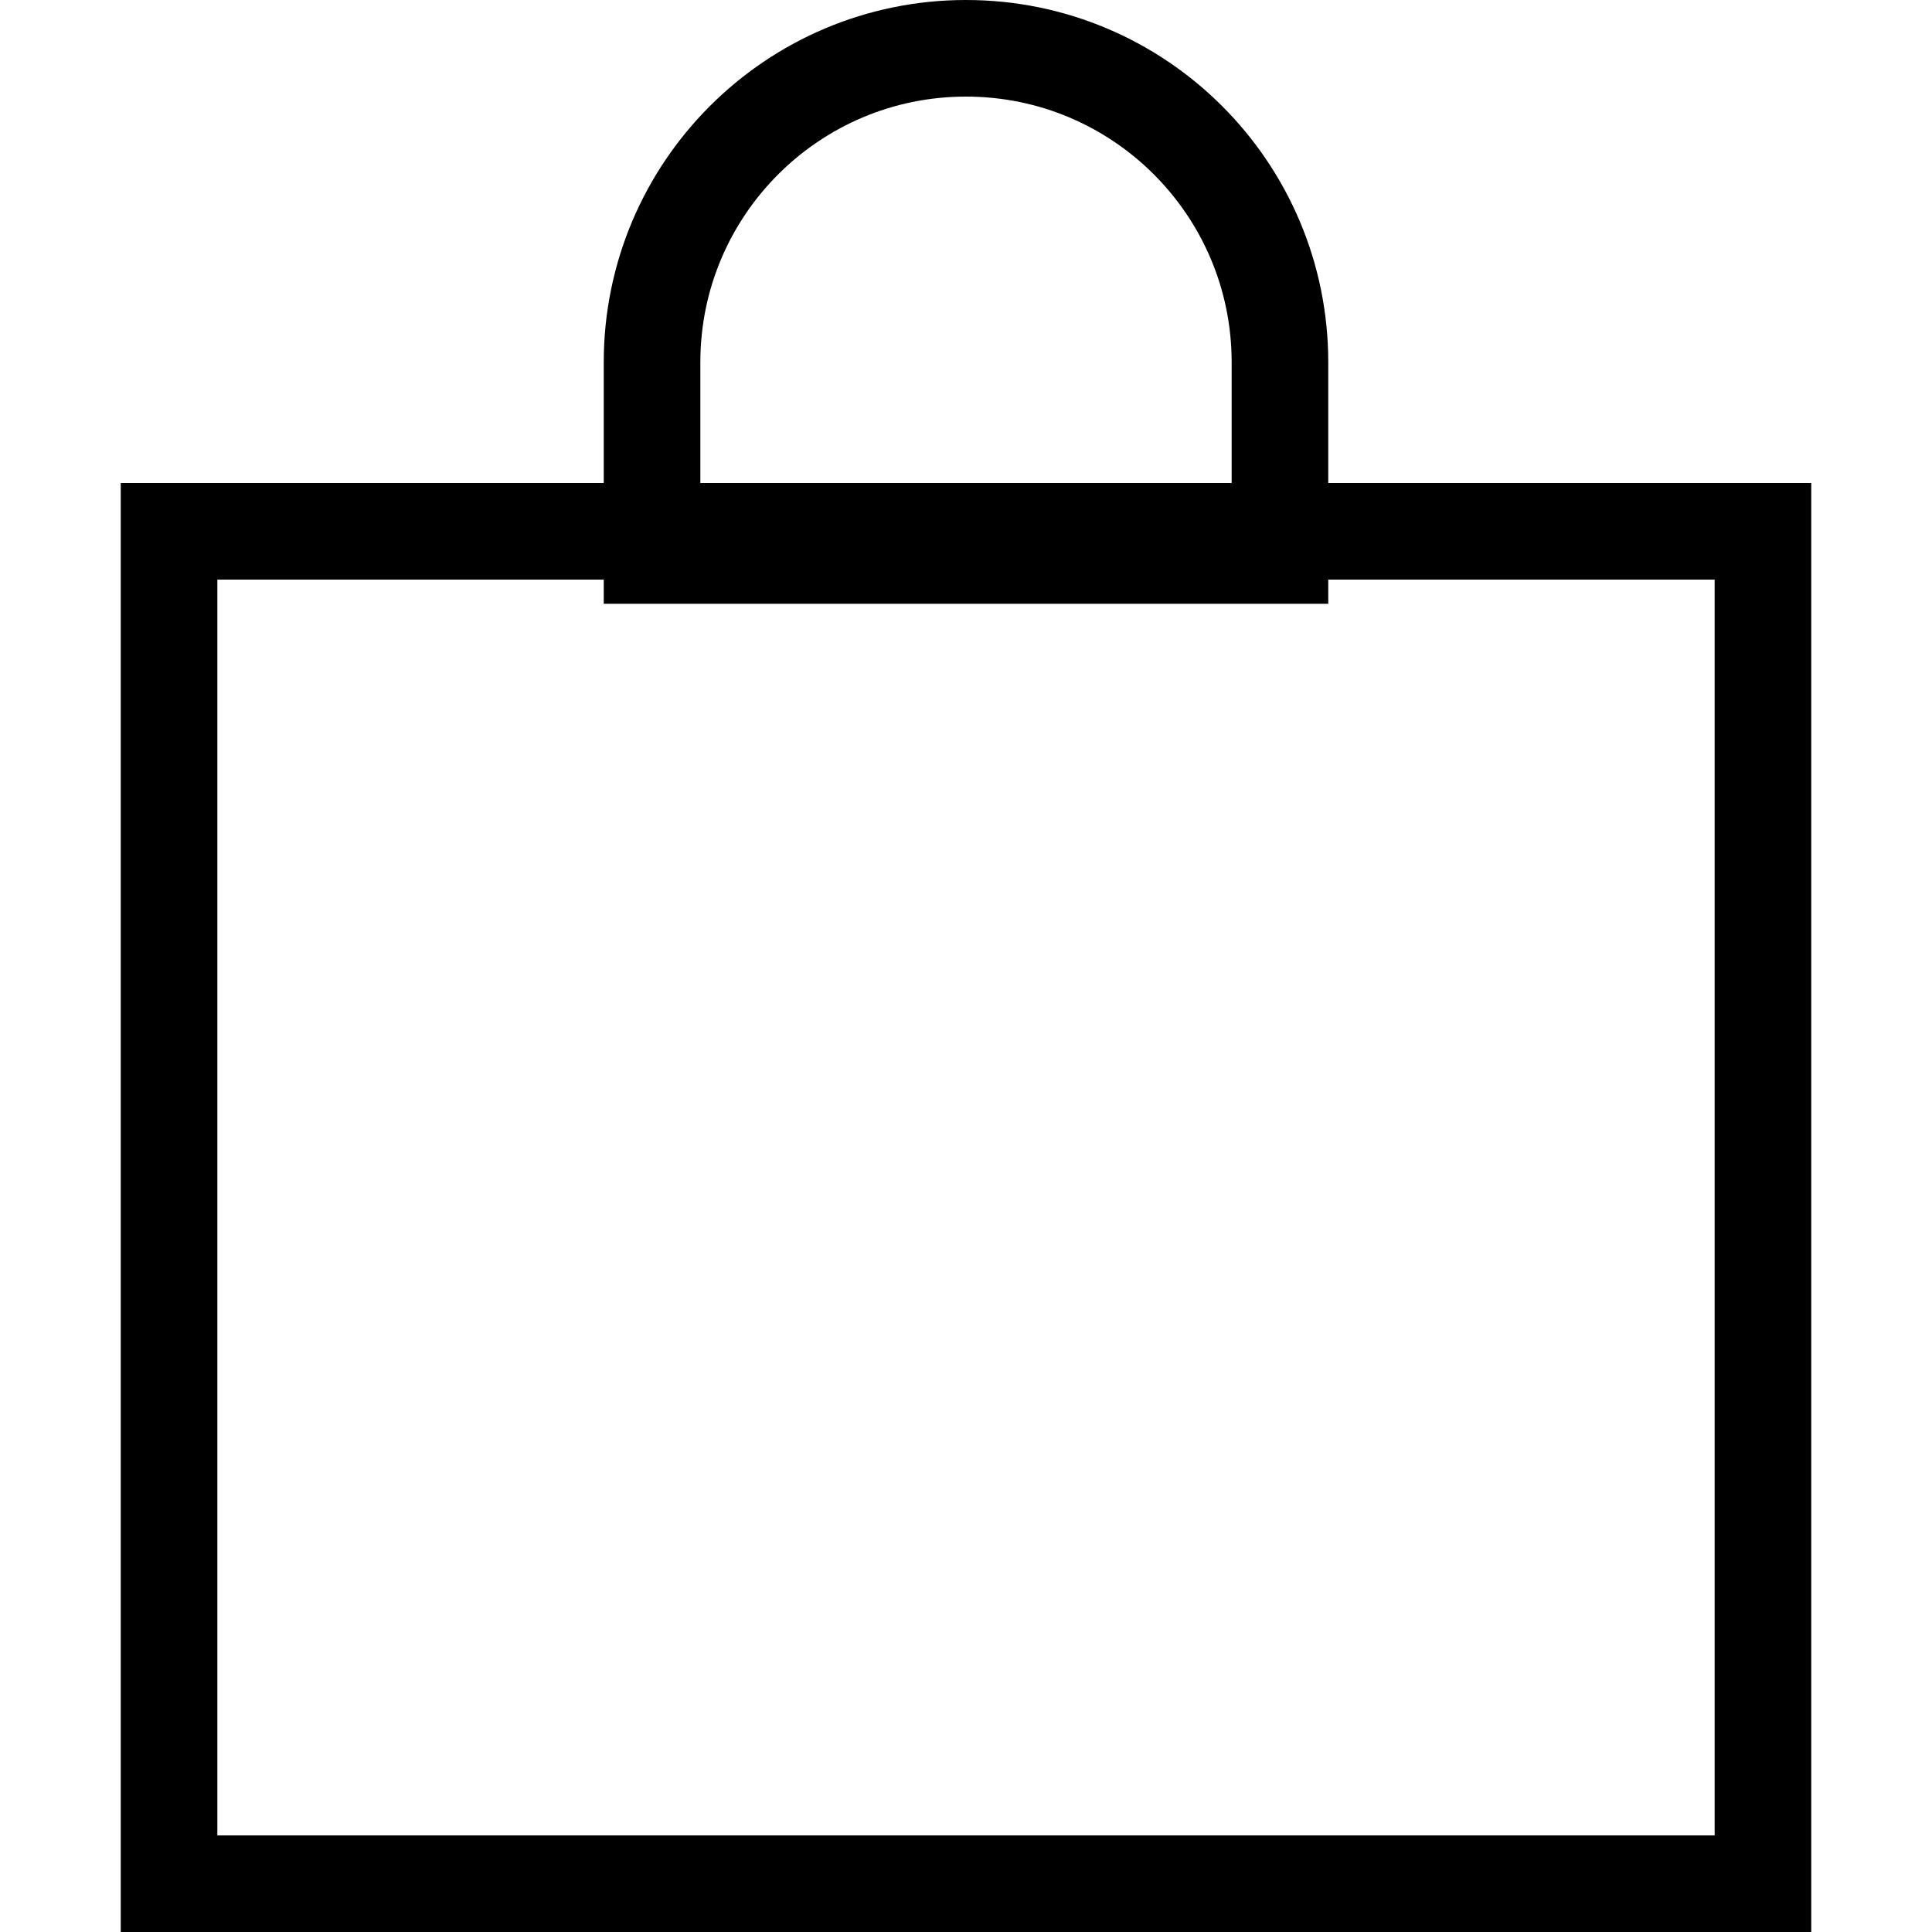
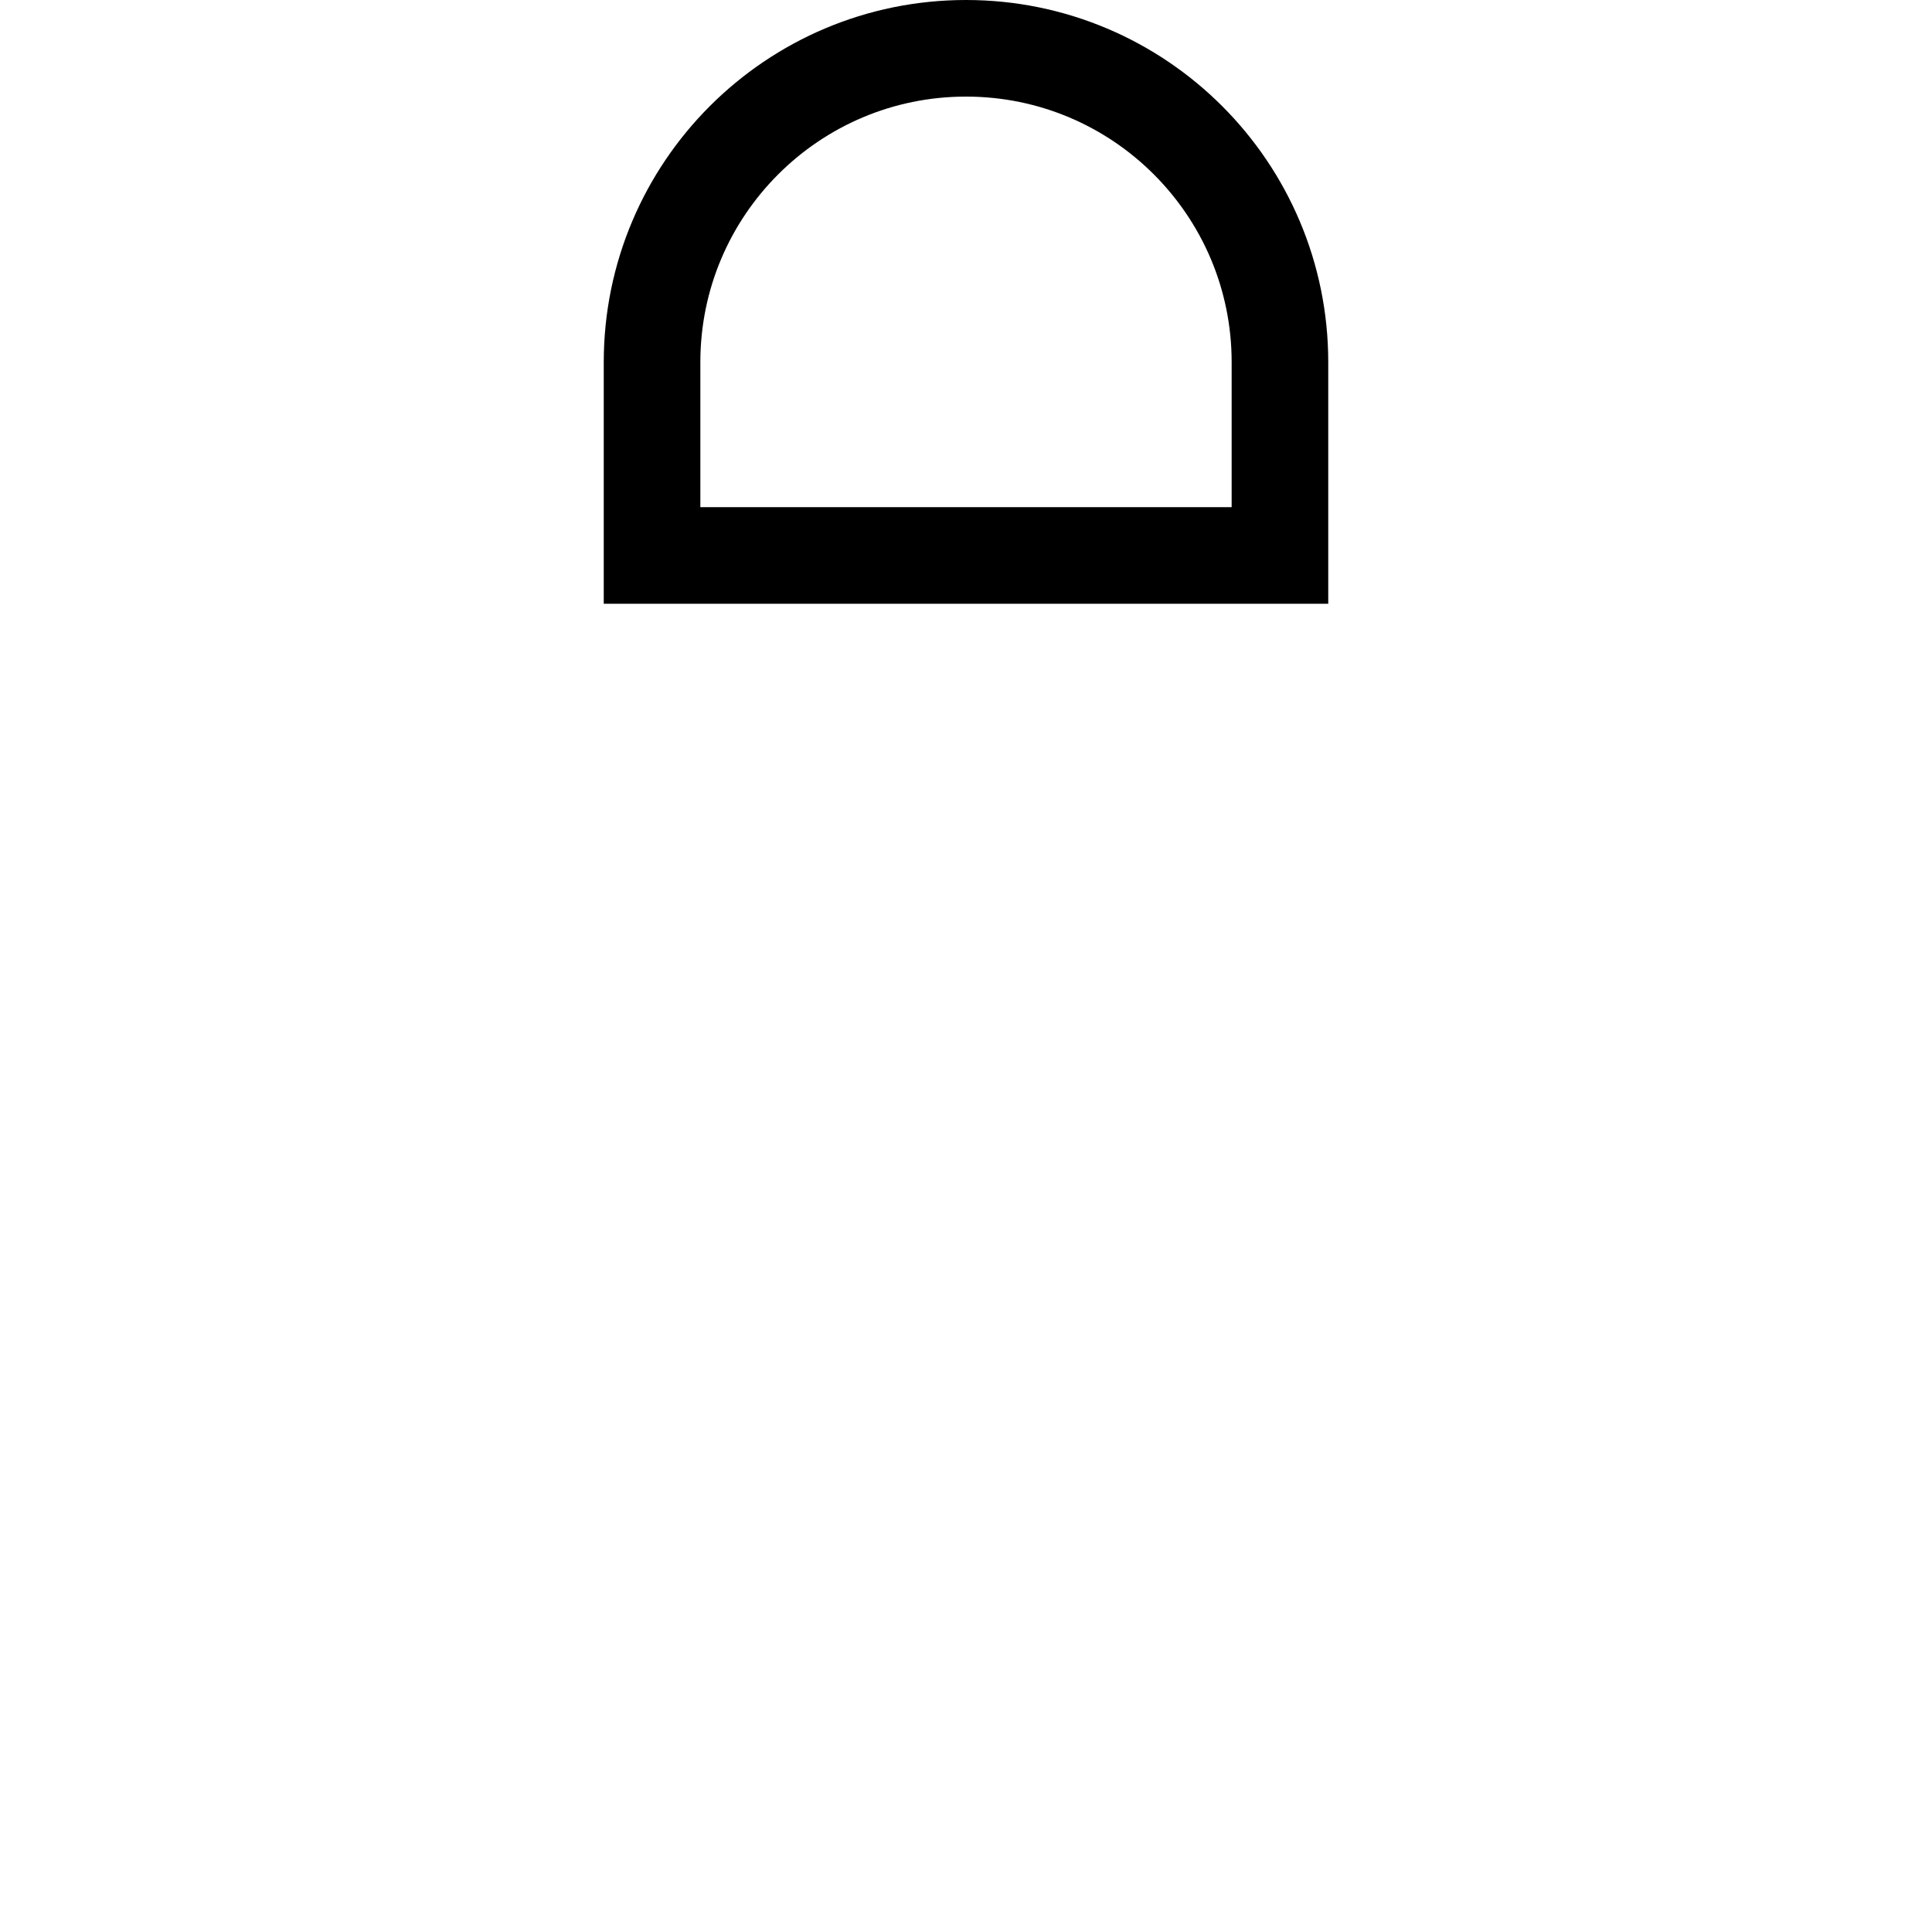
<svg xmlns="http://www.w3.org/2000/svg" width="20" height="20" viewBox="0 0 20 20" fill="none">
-   <rect x="1.75" y="5.5" width="16.5" height="14" stroke="black" />
  <path d="M10 0.5C11.795 0.5 13.25 1.955 13.25 3.75V5.75H6.75V3.75C6.75 1.955 8.205 0.5 10 0.5Z" stroke="black" />
</svg>